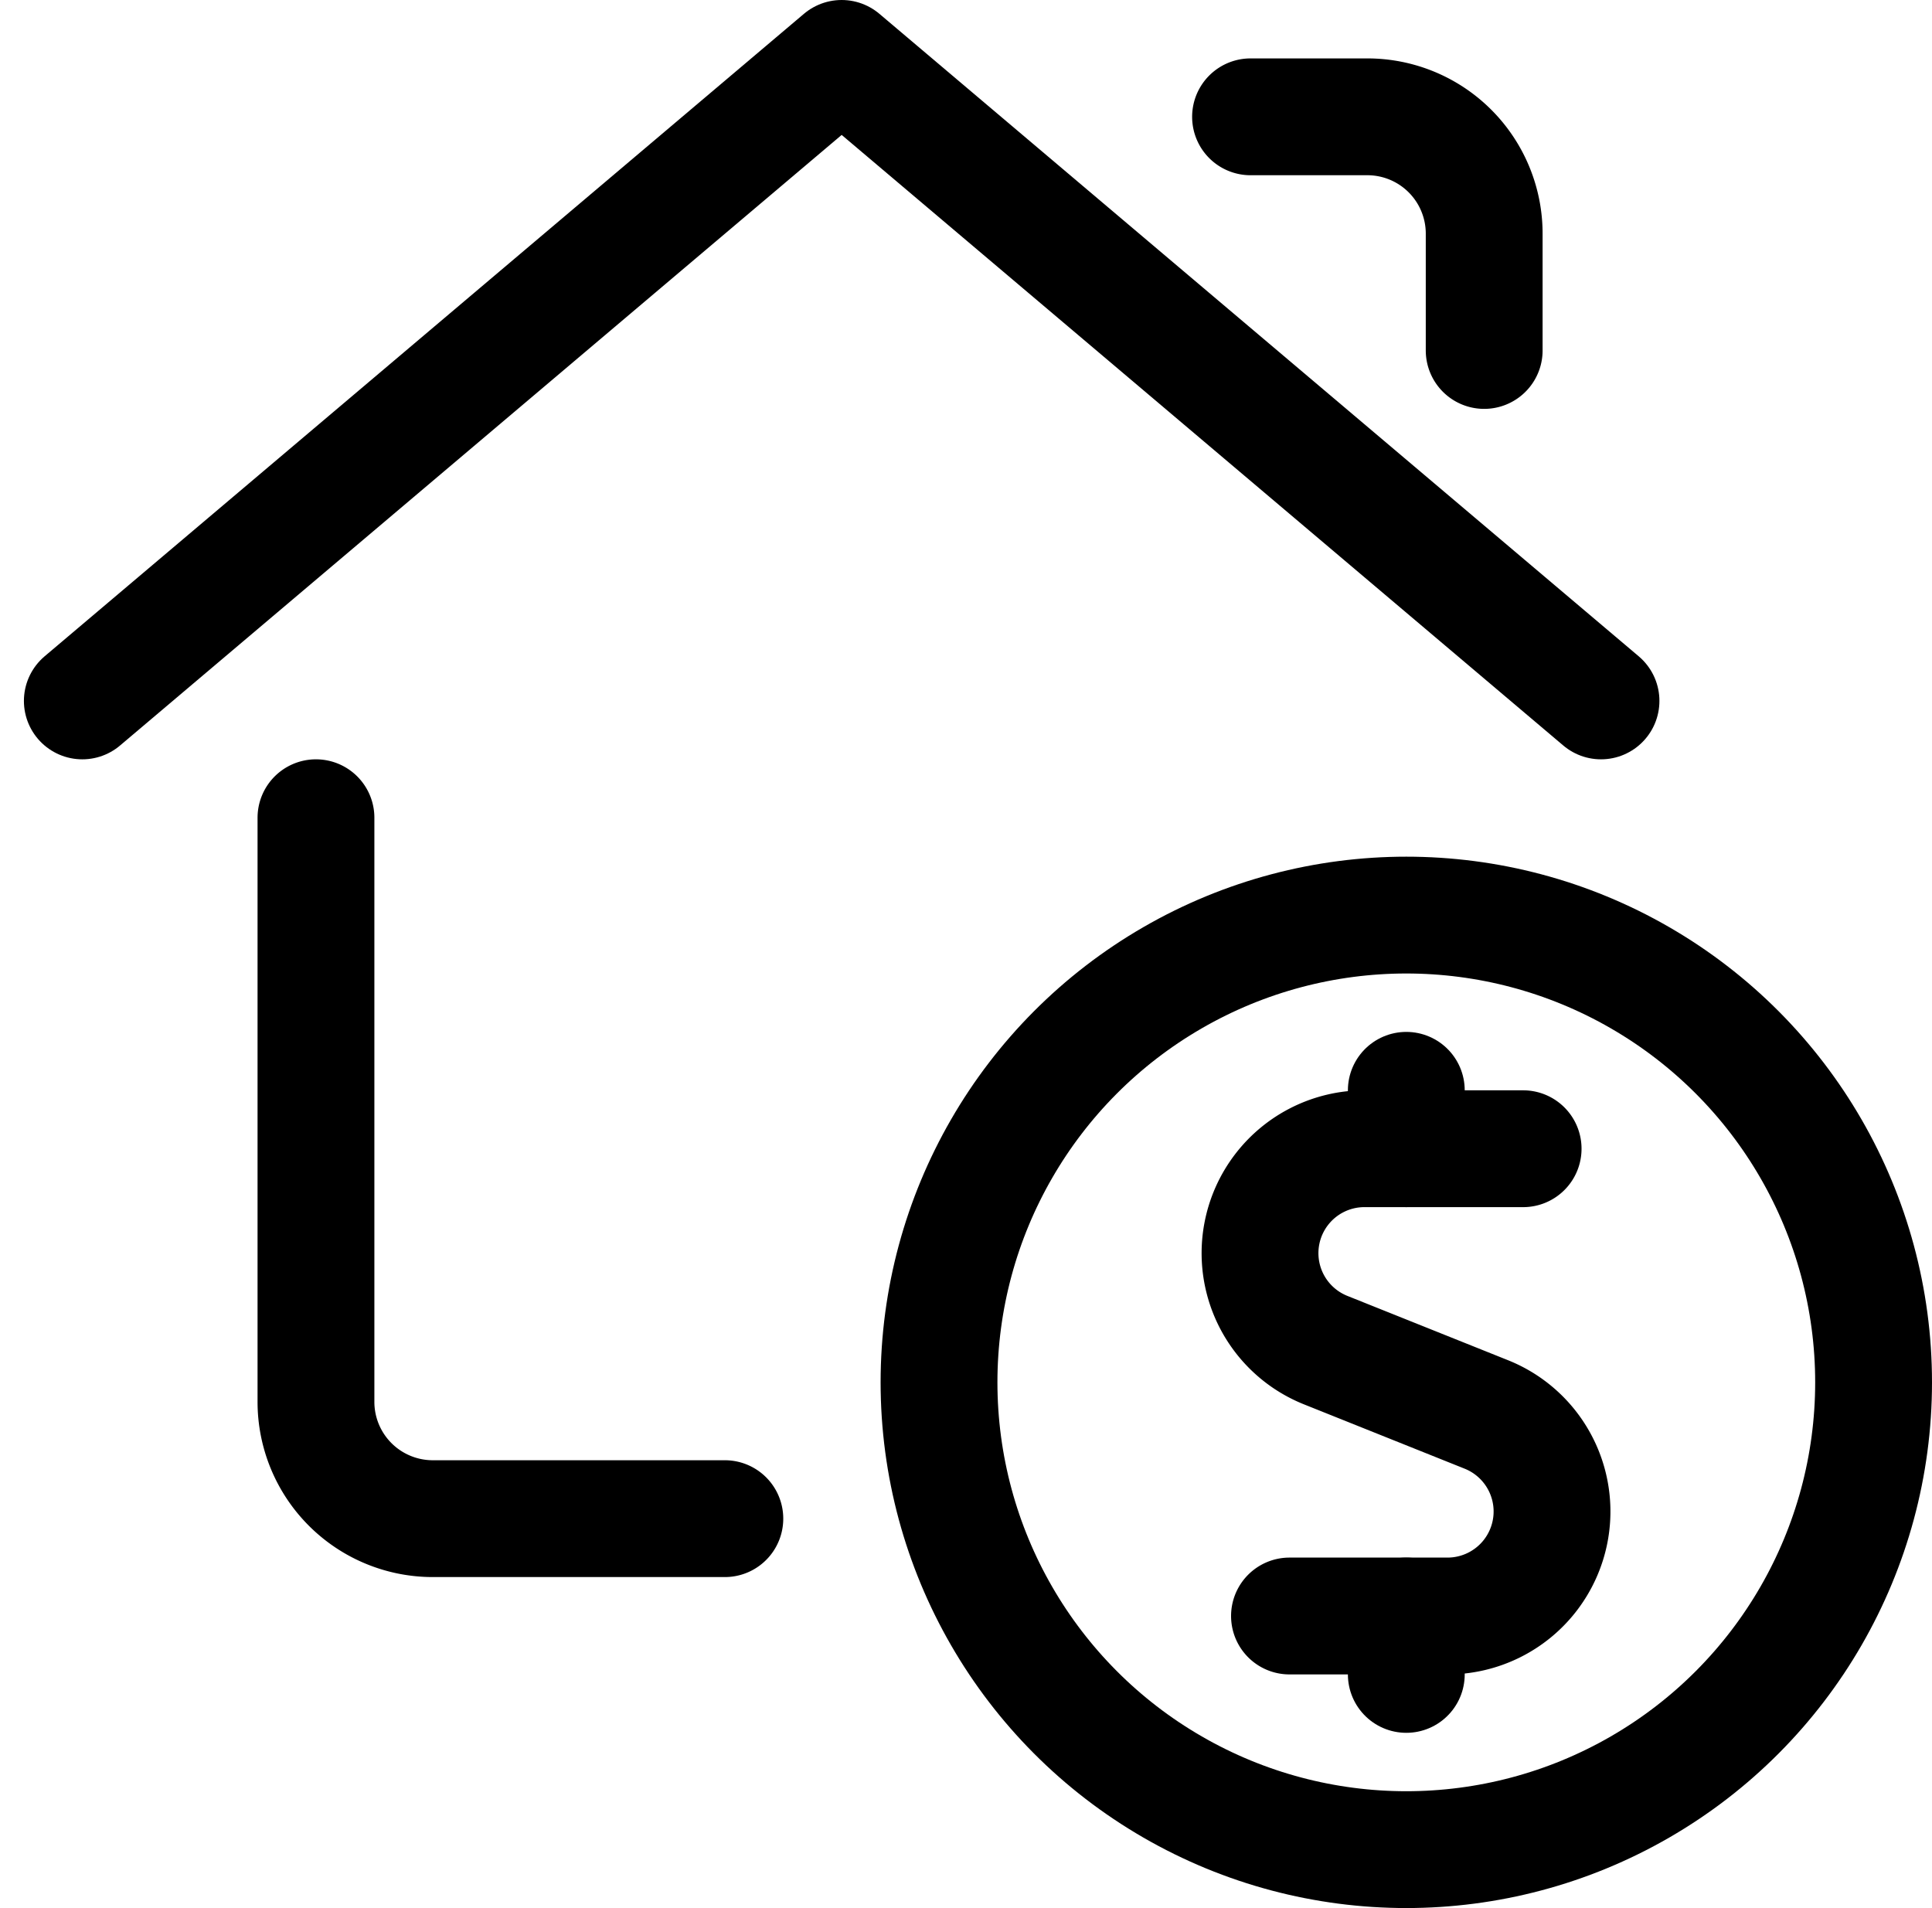
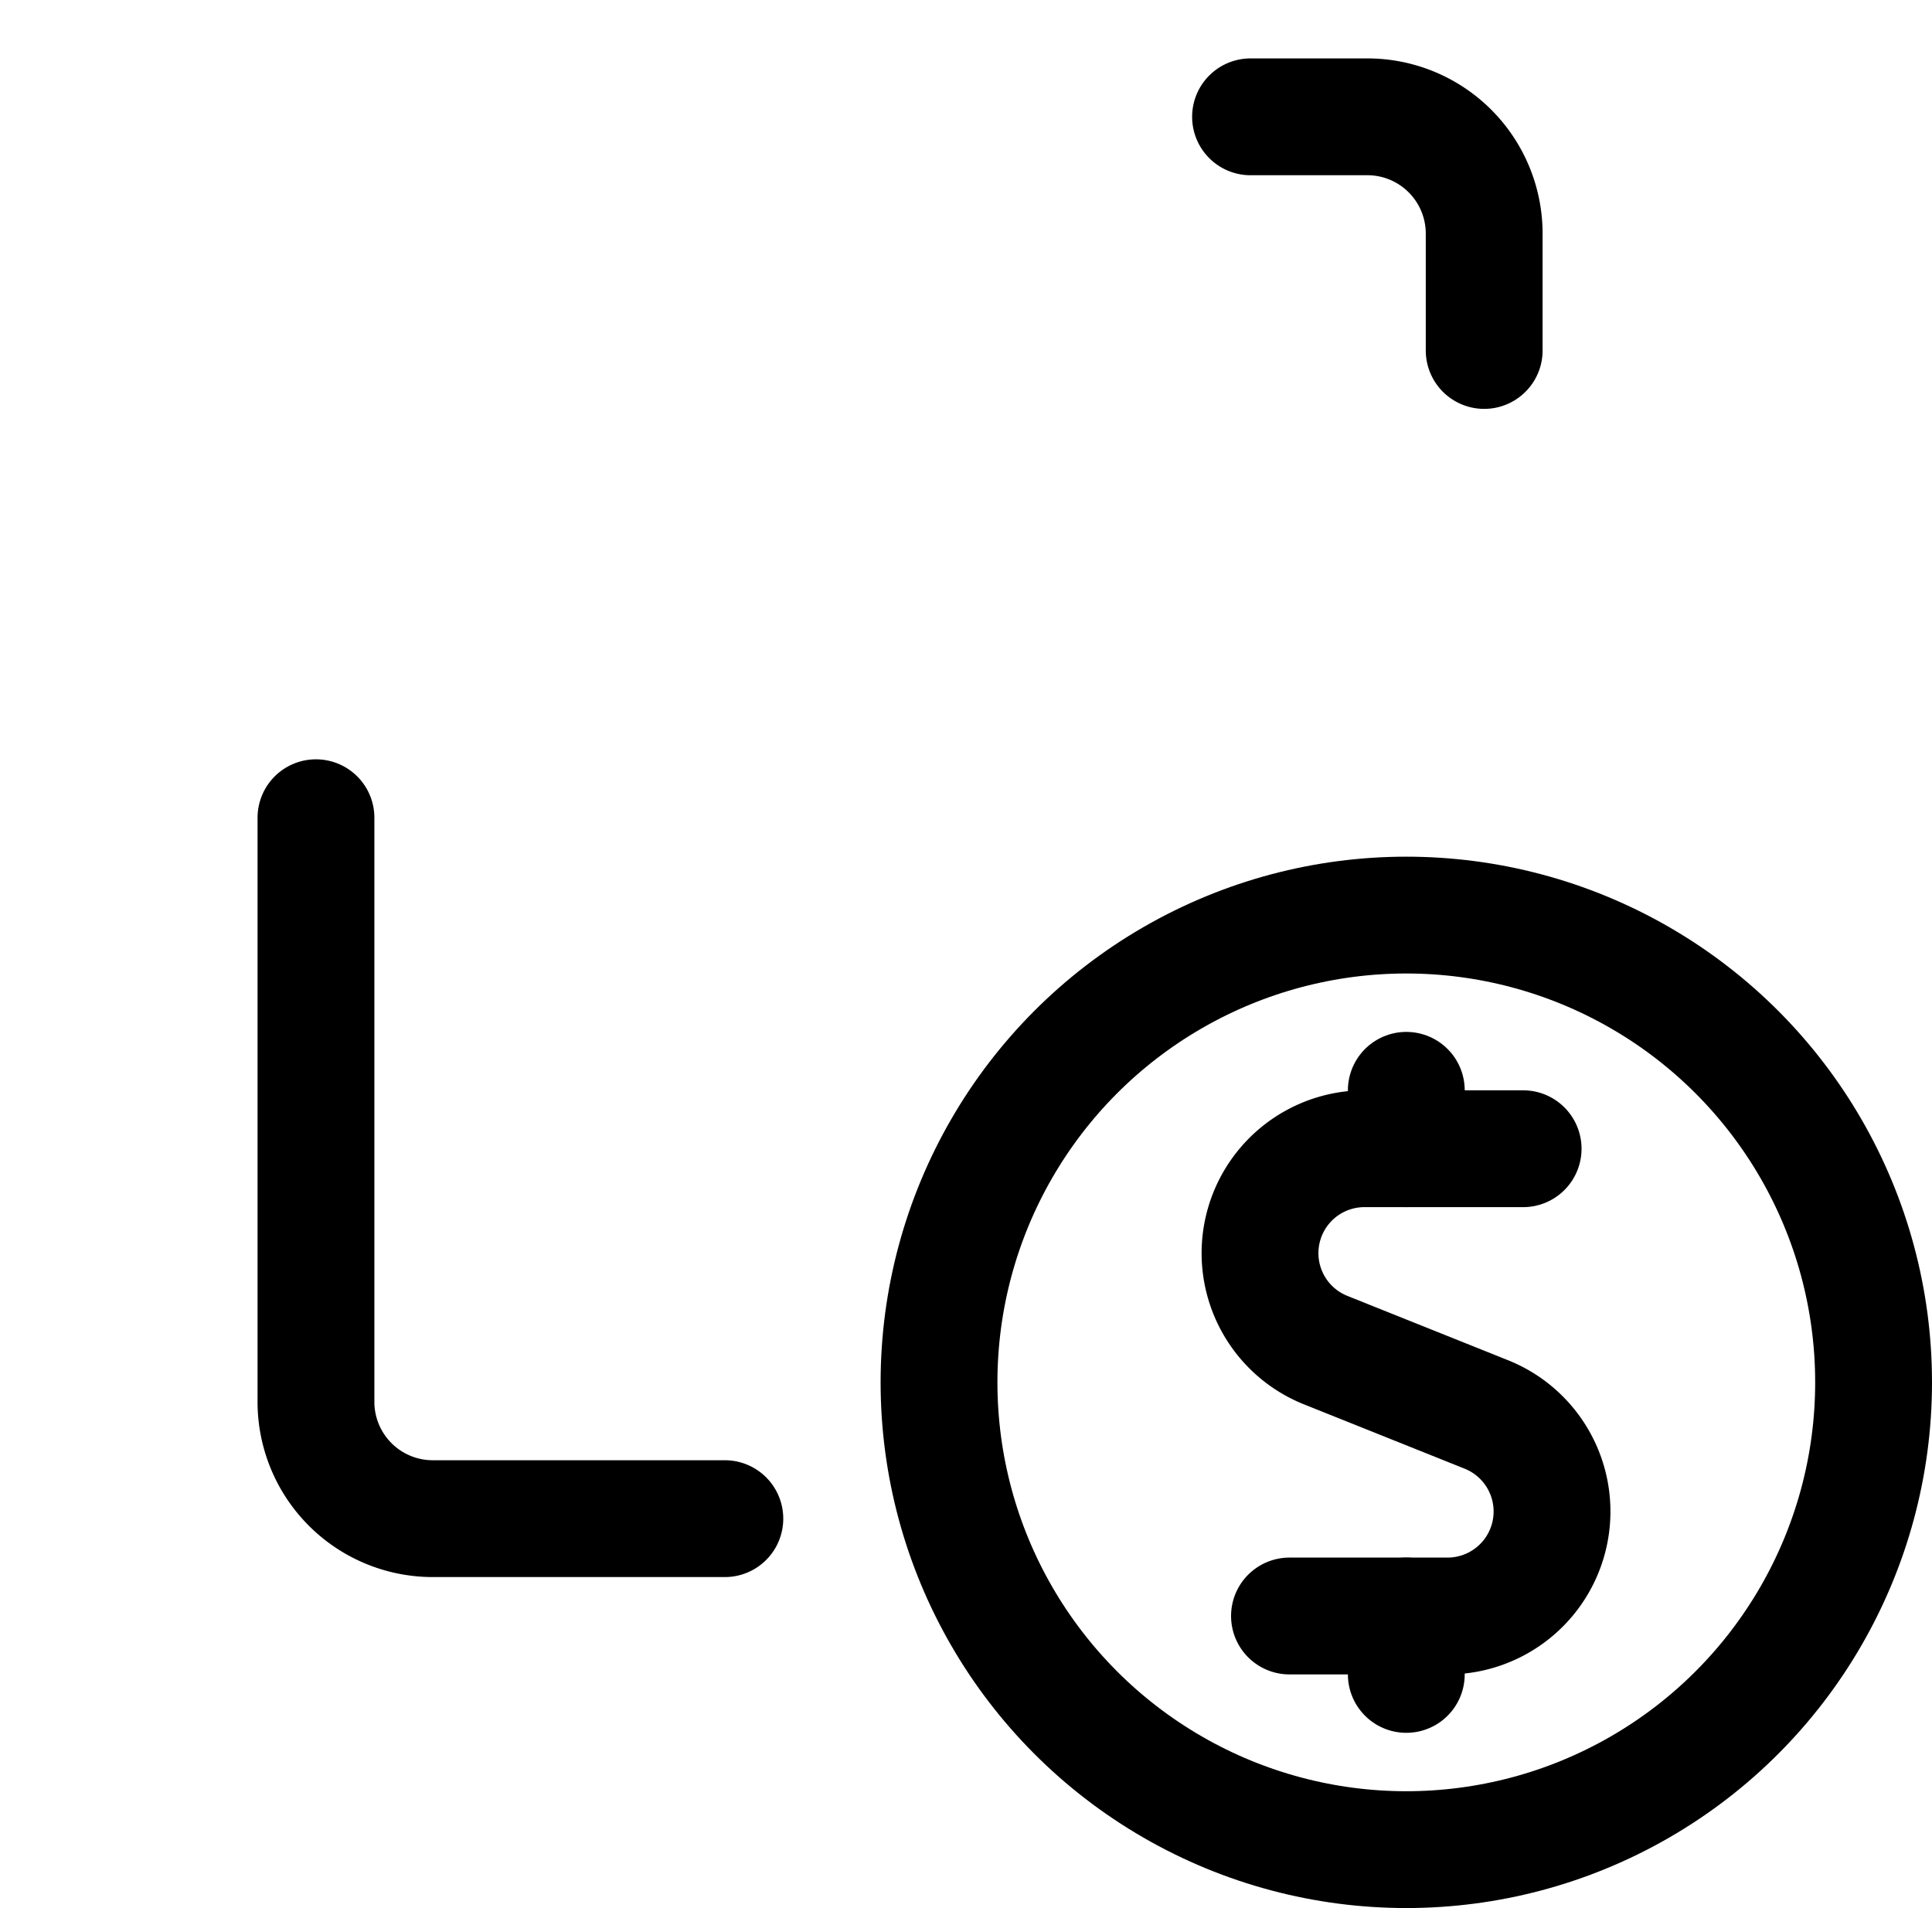
<svg xmlns="http://www.w3.org/2000/svg" viewBox="0 0 24.807 24.5">
  <g id="savings-house" transform="translate(0.172 -0.25)">
    <path id="Tracciato_133" data-name="Tracciato 133" d="M9.135,19.75H5.385a1.5,1.5,0,0,1-1.5-1.5v-7.5" fill="none" stroke="#000" stroke-linecap="round" stroke-linejoin="round" stroke-width="1.5" />
-     <path id="Tracciato_134" data-name="Tracciato 134" d="M.885,9.25,10.635,1l9.75,8.25" fill="none" stroke="#000" stroke-linecap="round" stroke-linejoin="round" stroke-width="1.5" />
    <path id="Tracciato_135" data-name="Tracciato 135" d="M15.885,1.75h1.5a1.5,1.5,0,0,1,1.5,1.5v1.5" fill="none" stroke="#000" stroke-linecap="round" stroke-linejoin="round" stroke-width="1.5" />
    <path id="Tracciato_136" data-name="Tracciato 136" d="M13.446,3.75H11.413a1.341,1.341,0,0,0-.5,2.587l2.063.826a1.342,1.342,0,0,1-.5,2.587h-2.03" transform="translate(5.939 11.25)" fill="none" stroke="#000" stroke-linecap="round" stroke-linejoin="round" stroke-width="1.5" />
    <line id="Linea_74" data-name="Linea 74" y1="0.75" transform="translate(17.885 14.25)" fill="none" stroke="#000" stroke-linecap="round" stroke-linejoin="round" stroke-width="1.5" />
    <line id="Linea_75" data-name="Linea 75" y1="0.75" transform="translate(17.885 21)" fill="none" stroke="#000" stroke-linecap="round" stroke-linejoin="round" stroke-width="1.5" />
    <circle id="Ellisse_1101" data-name="Ellisse 1101" cx="6" cy="6" r="6" transform="translate(11.885 12)" fill="none" stroke="#000" stroke-linecap="round" stroke-linejoin="round" stroke-width="1.5" />
  </g>
</svg>